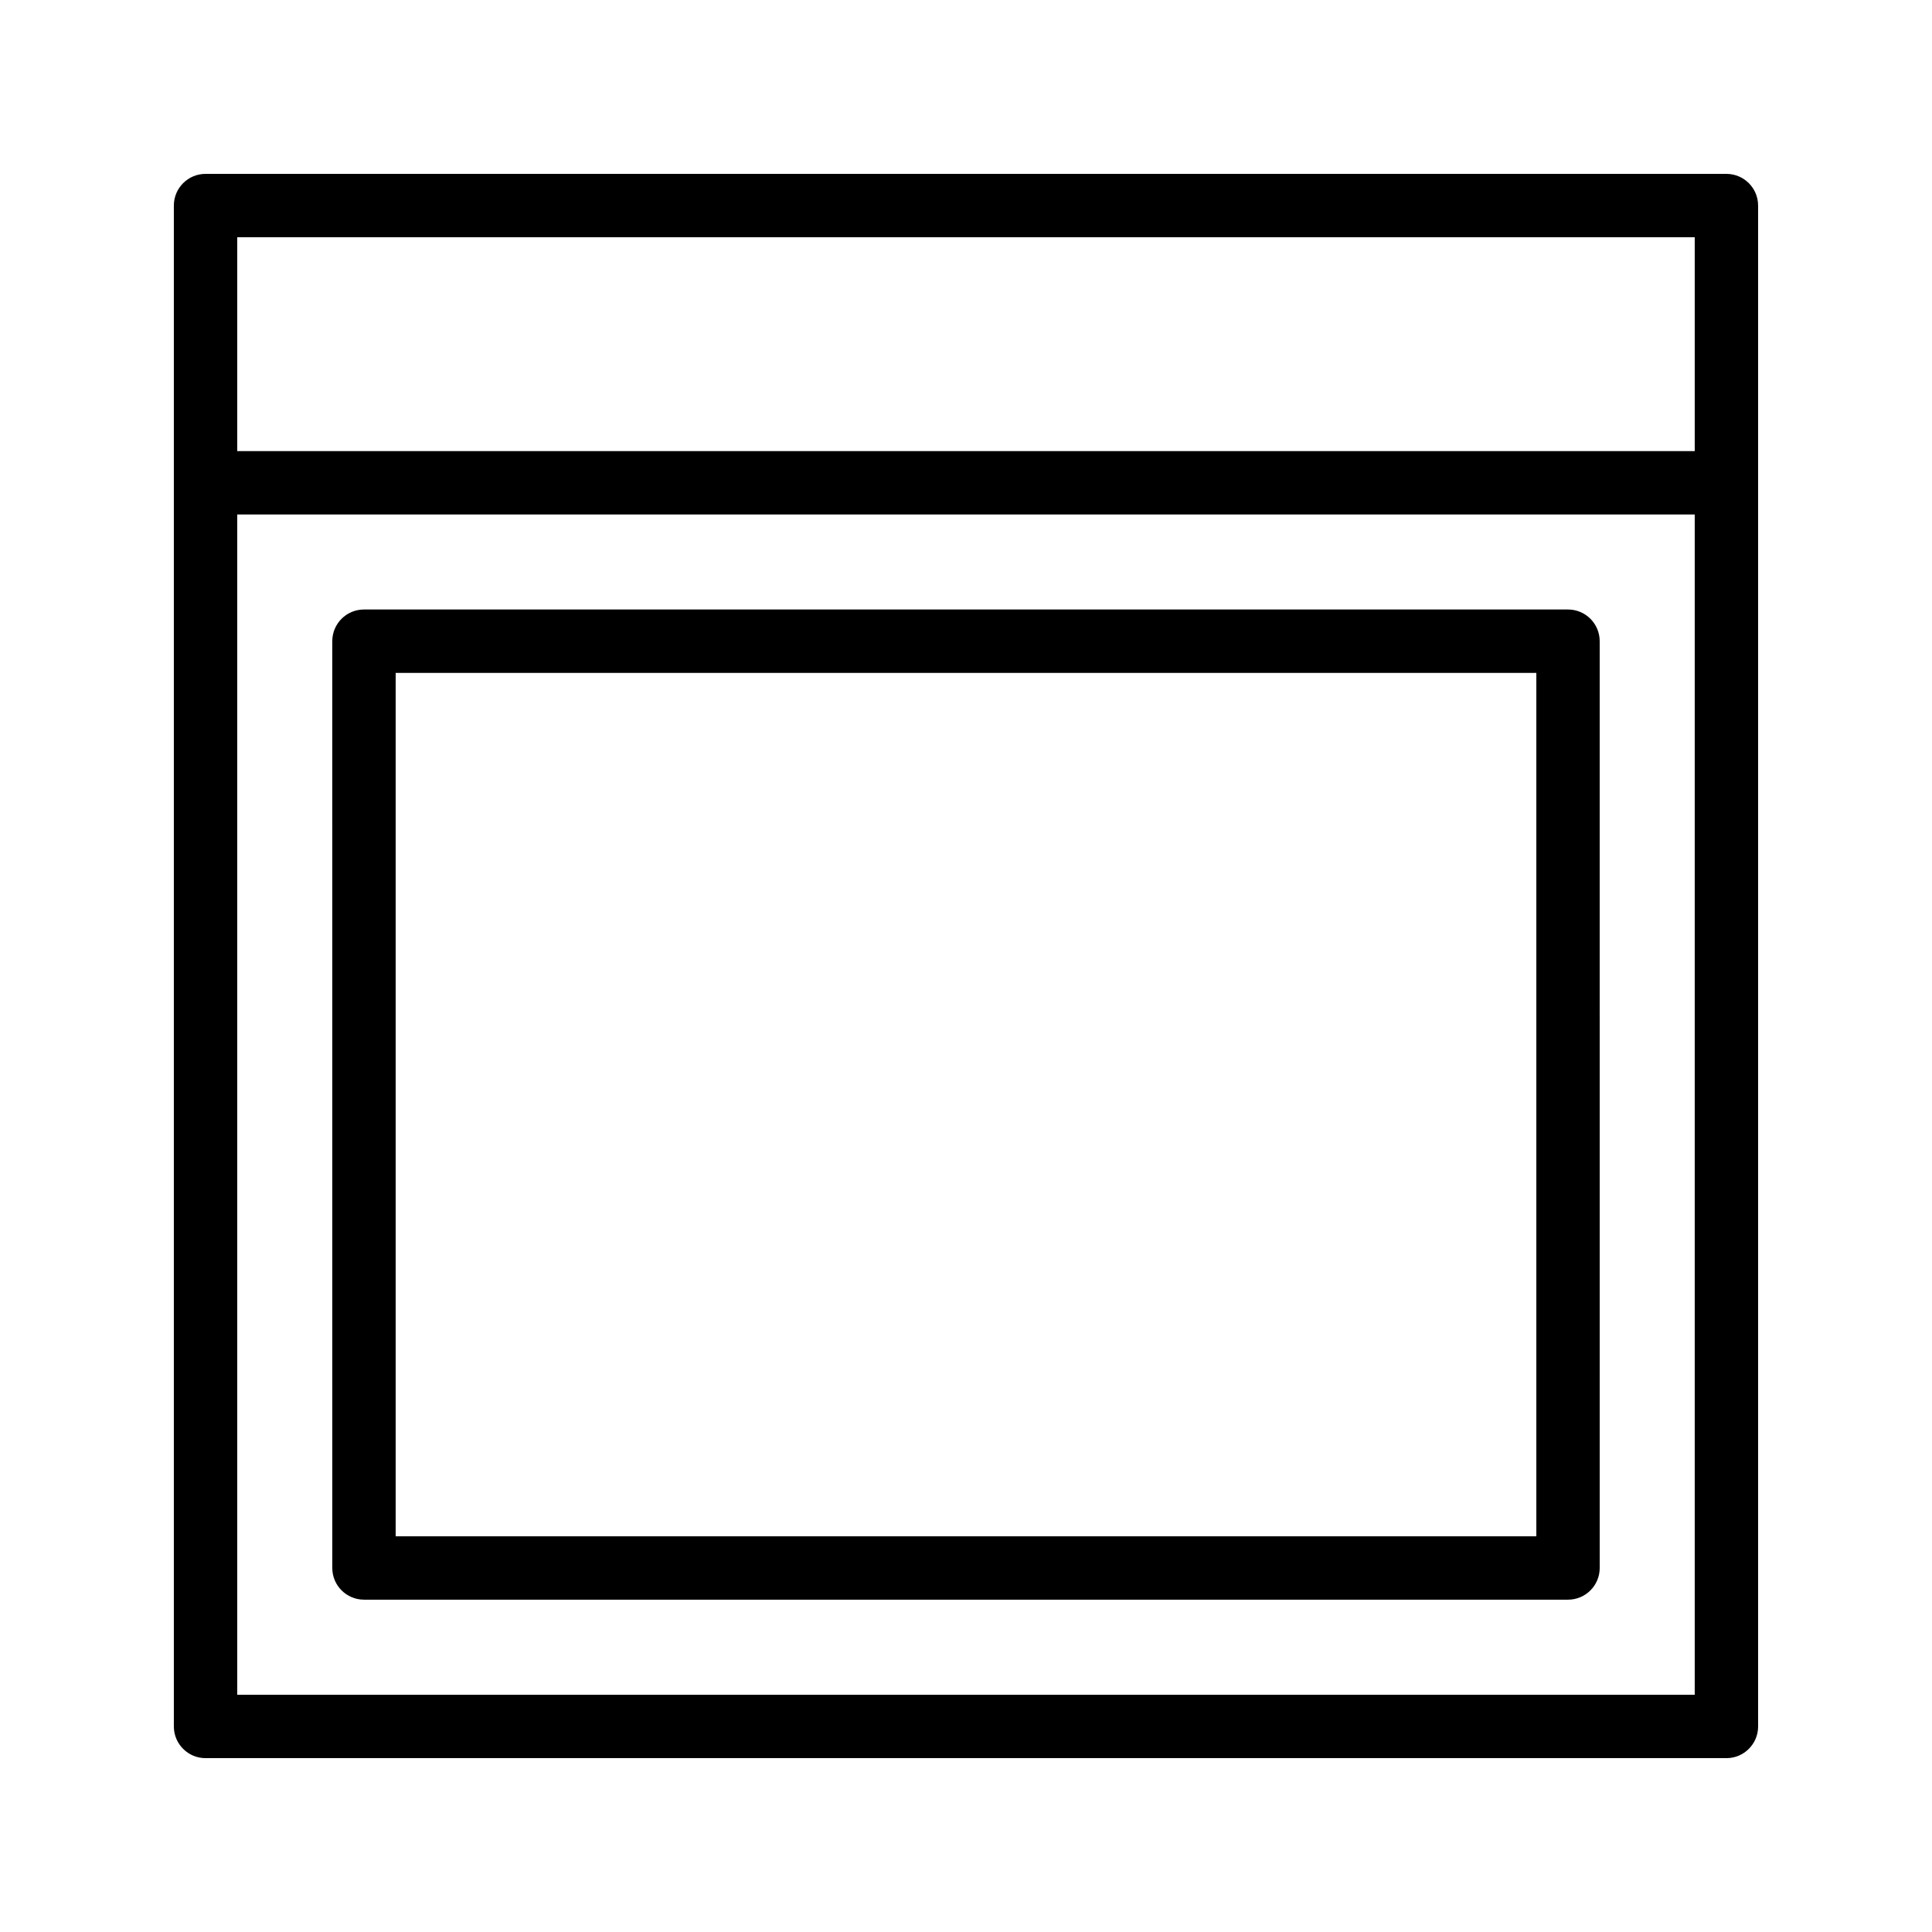
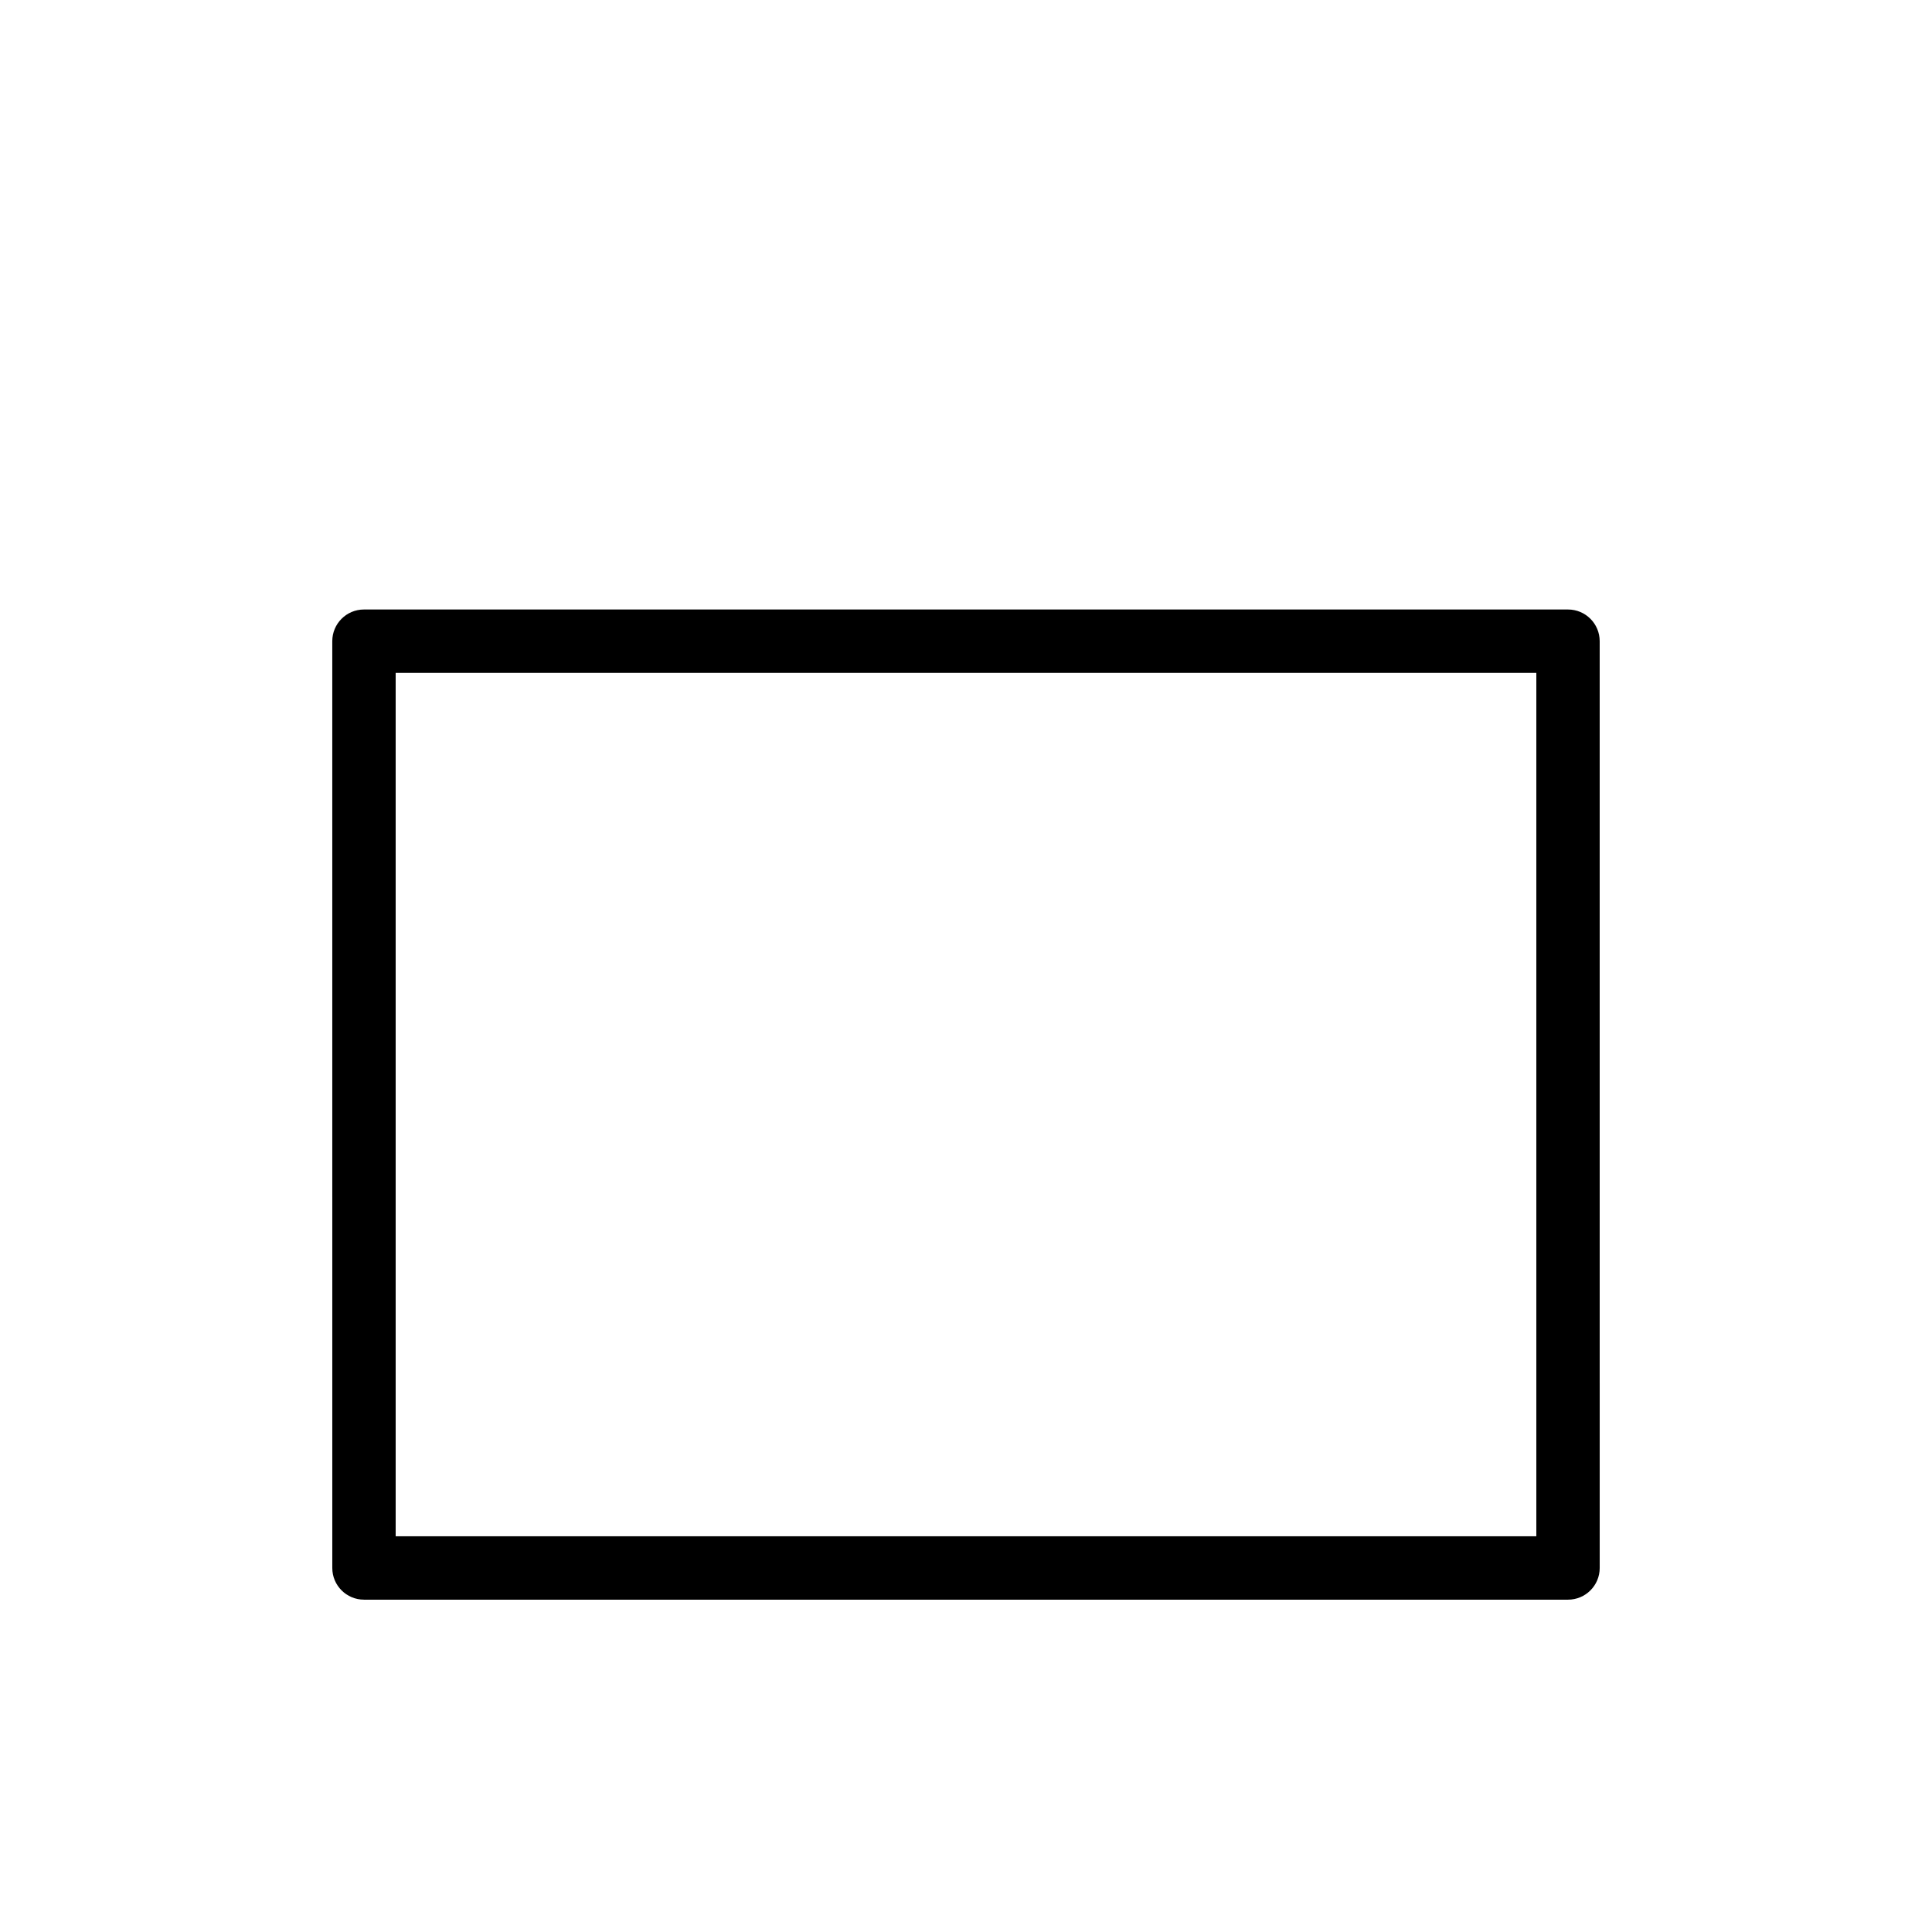
<svg xmlns="http://www.w3.org/2000/svg" fill="#000000" width="800px" height="800px" version="1.1" viewBox="144 144 512 512">
  <g>
    <path d="m240.46 567.93h319.08c4.637 0 8.398-3.758 8.398-8.398l-0.004-245.61c0-4.637-3.758-8.398-8.398-8.398h-319.08c-4.637 0-8.398 3.758-8.398 8.398l0.004 245.61c0 4.637 3.758 8.395 8.398 8.395zm8.395-245.61h302.29v228.81h-302.29z" />
-     <path d="m601.52 190.08h-403.05c-4.641 0-8.398 3.758-8.398 8.398v403.05c0 4.637 3.758 8.398 8.398 8.398h403.05c4.637 0 8.398-3.758 8.398-8.398l-0.004-329.58v-73.469c0-4.641-3.758-8.398-8.395-8.398zm-394.65 16.793h386.25v56.68h-386.25zm386.25 386.25h-386.25v-312.78h386.25z" />
  </g>
</svg>